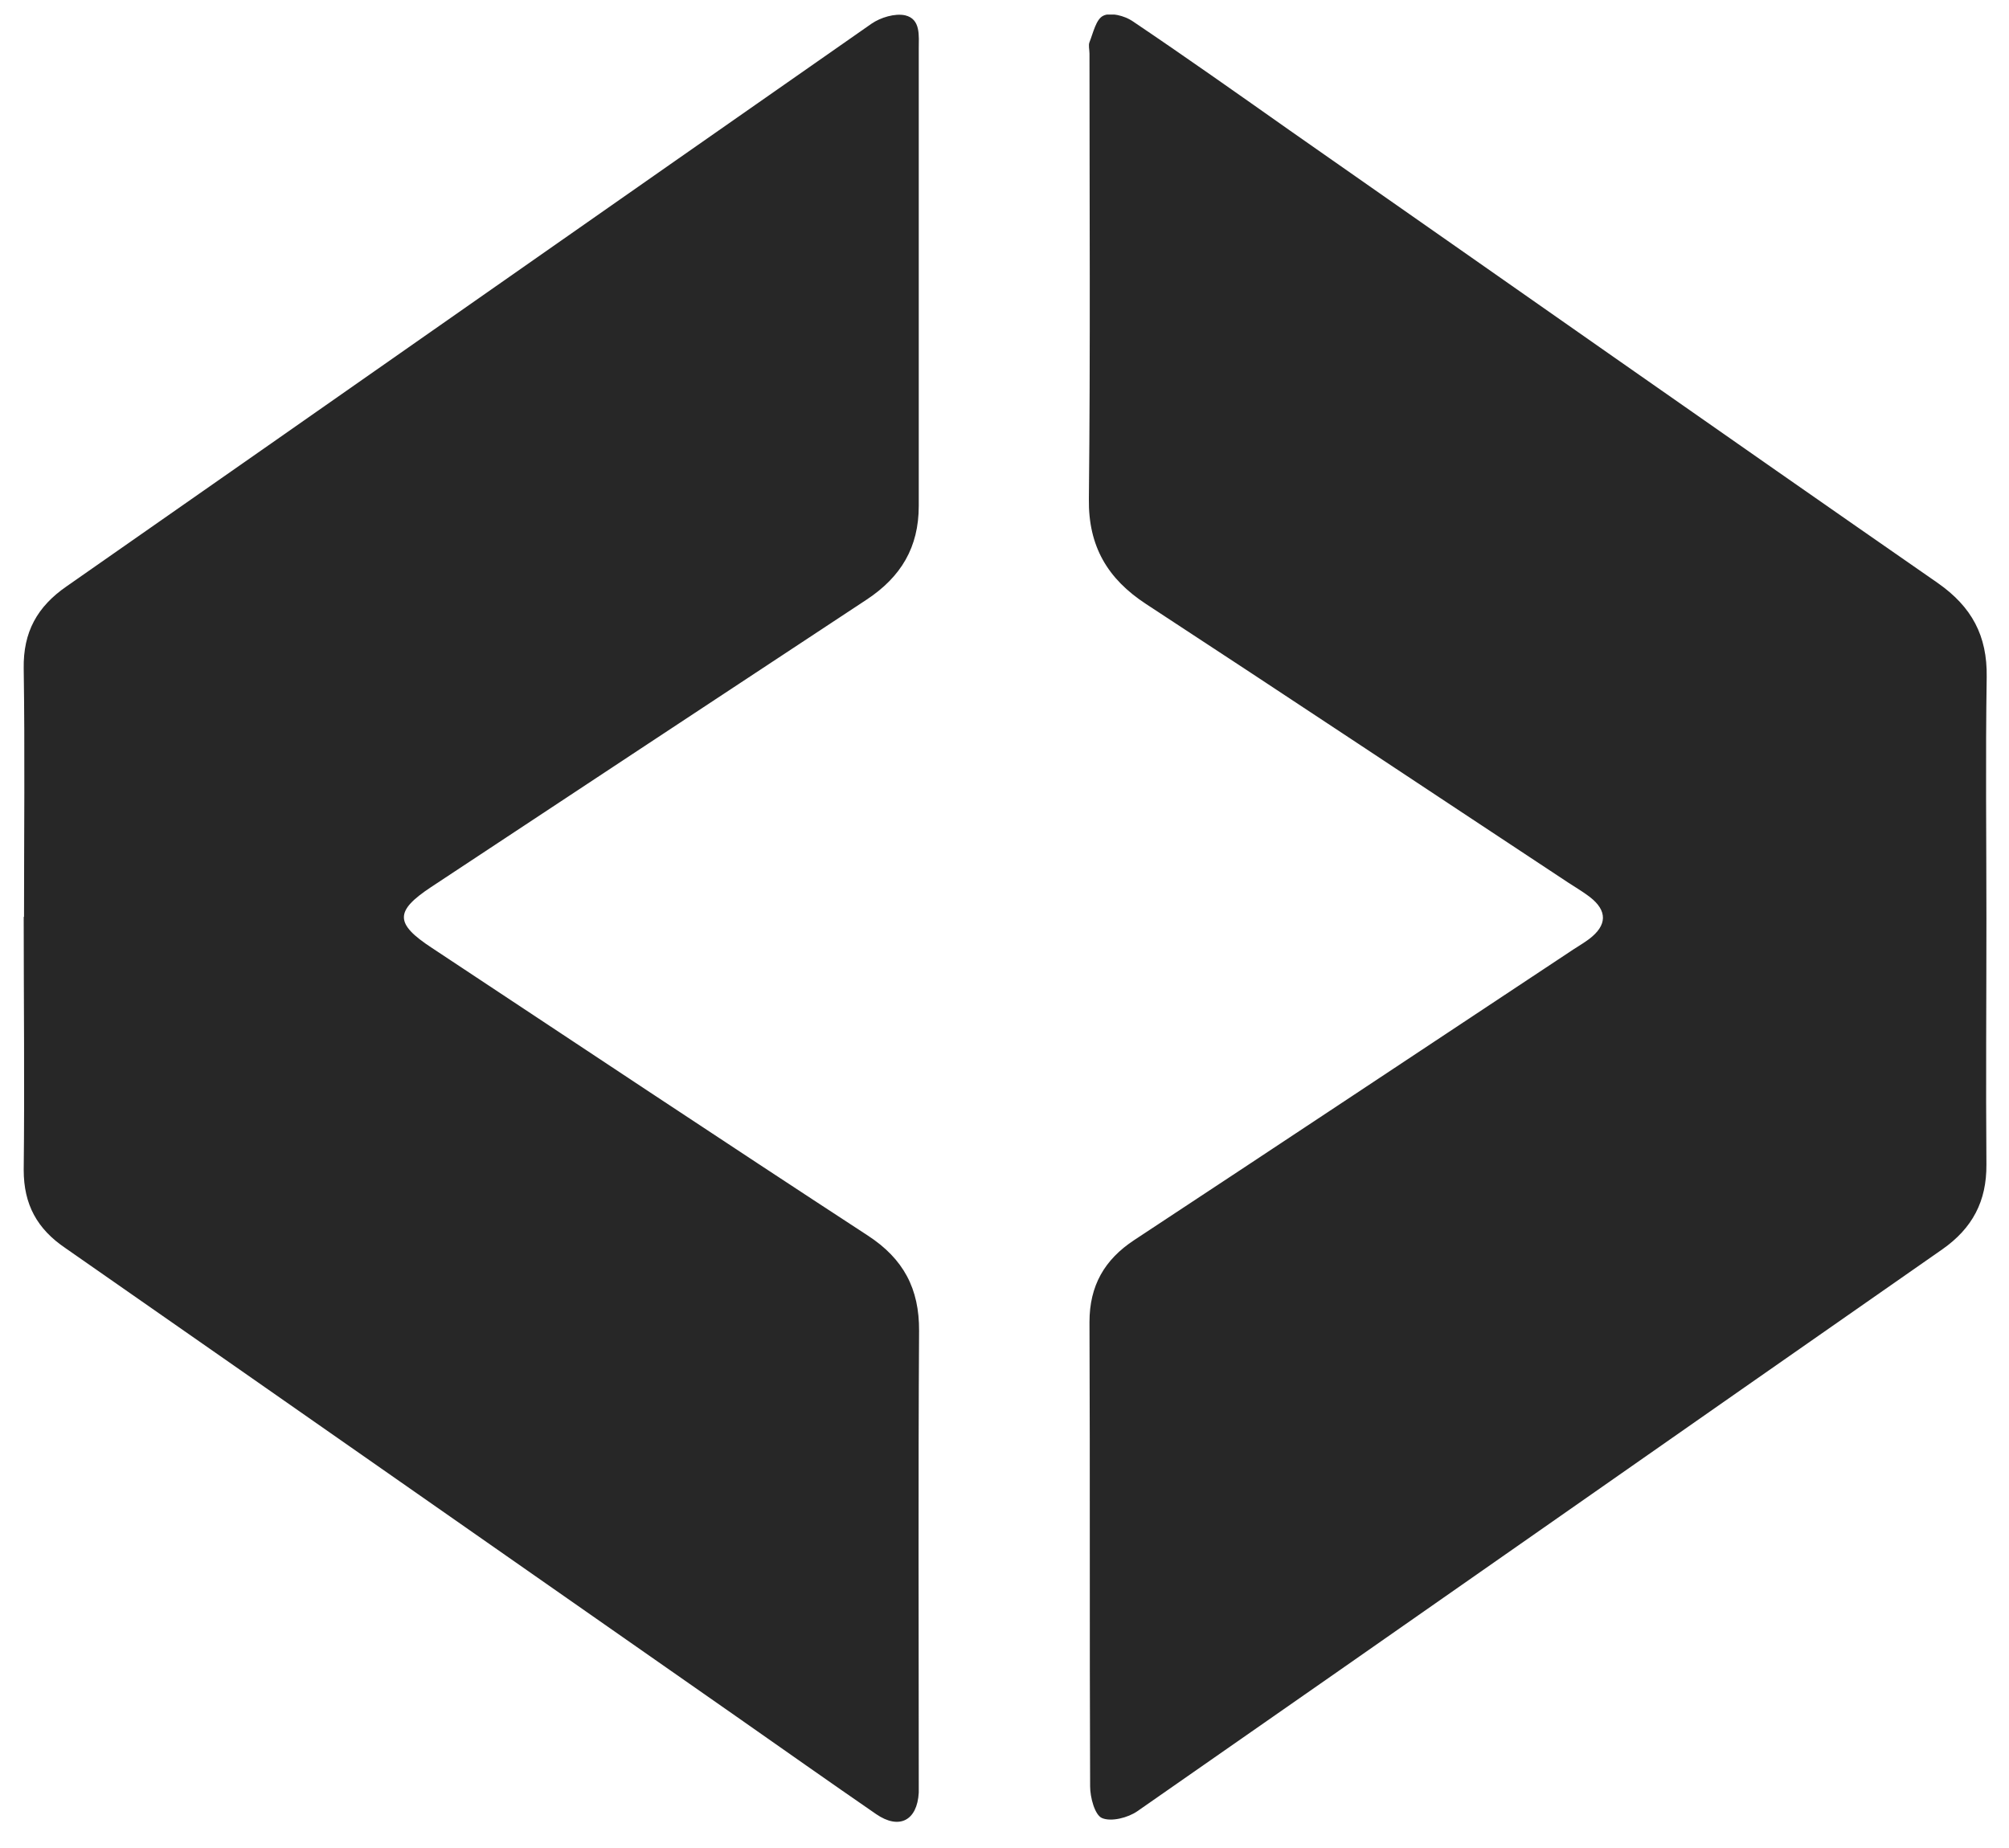
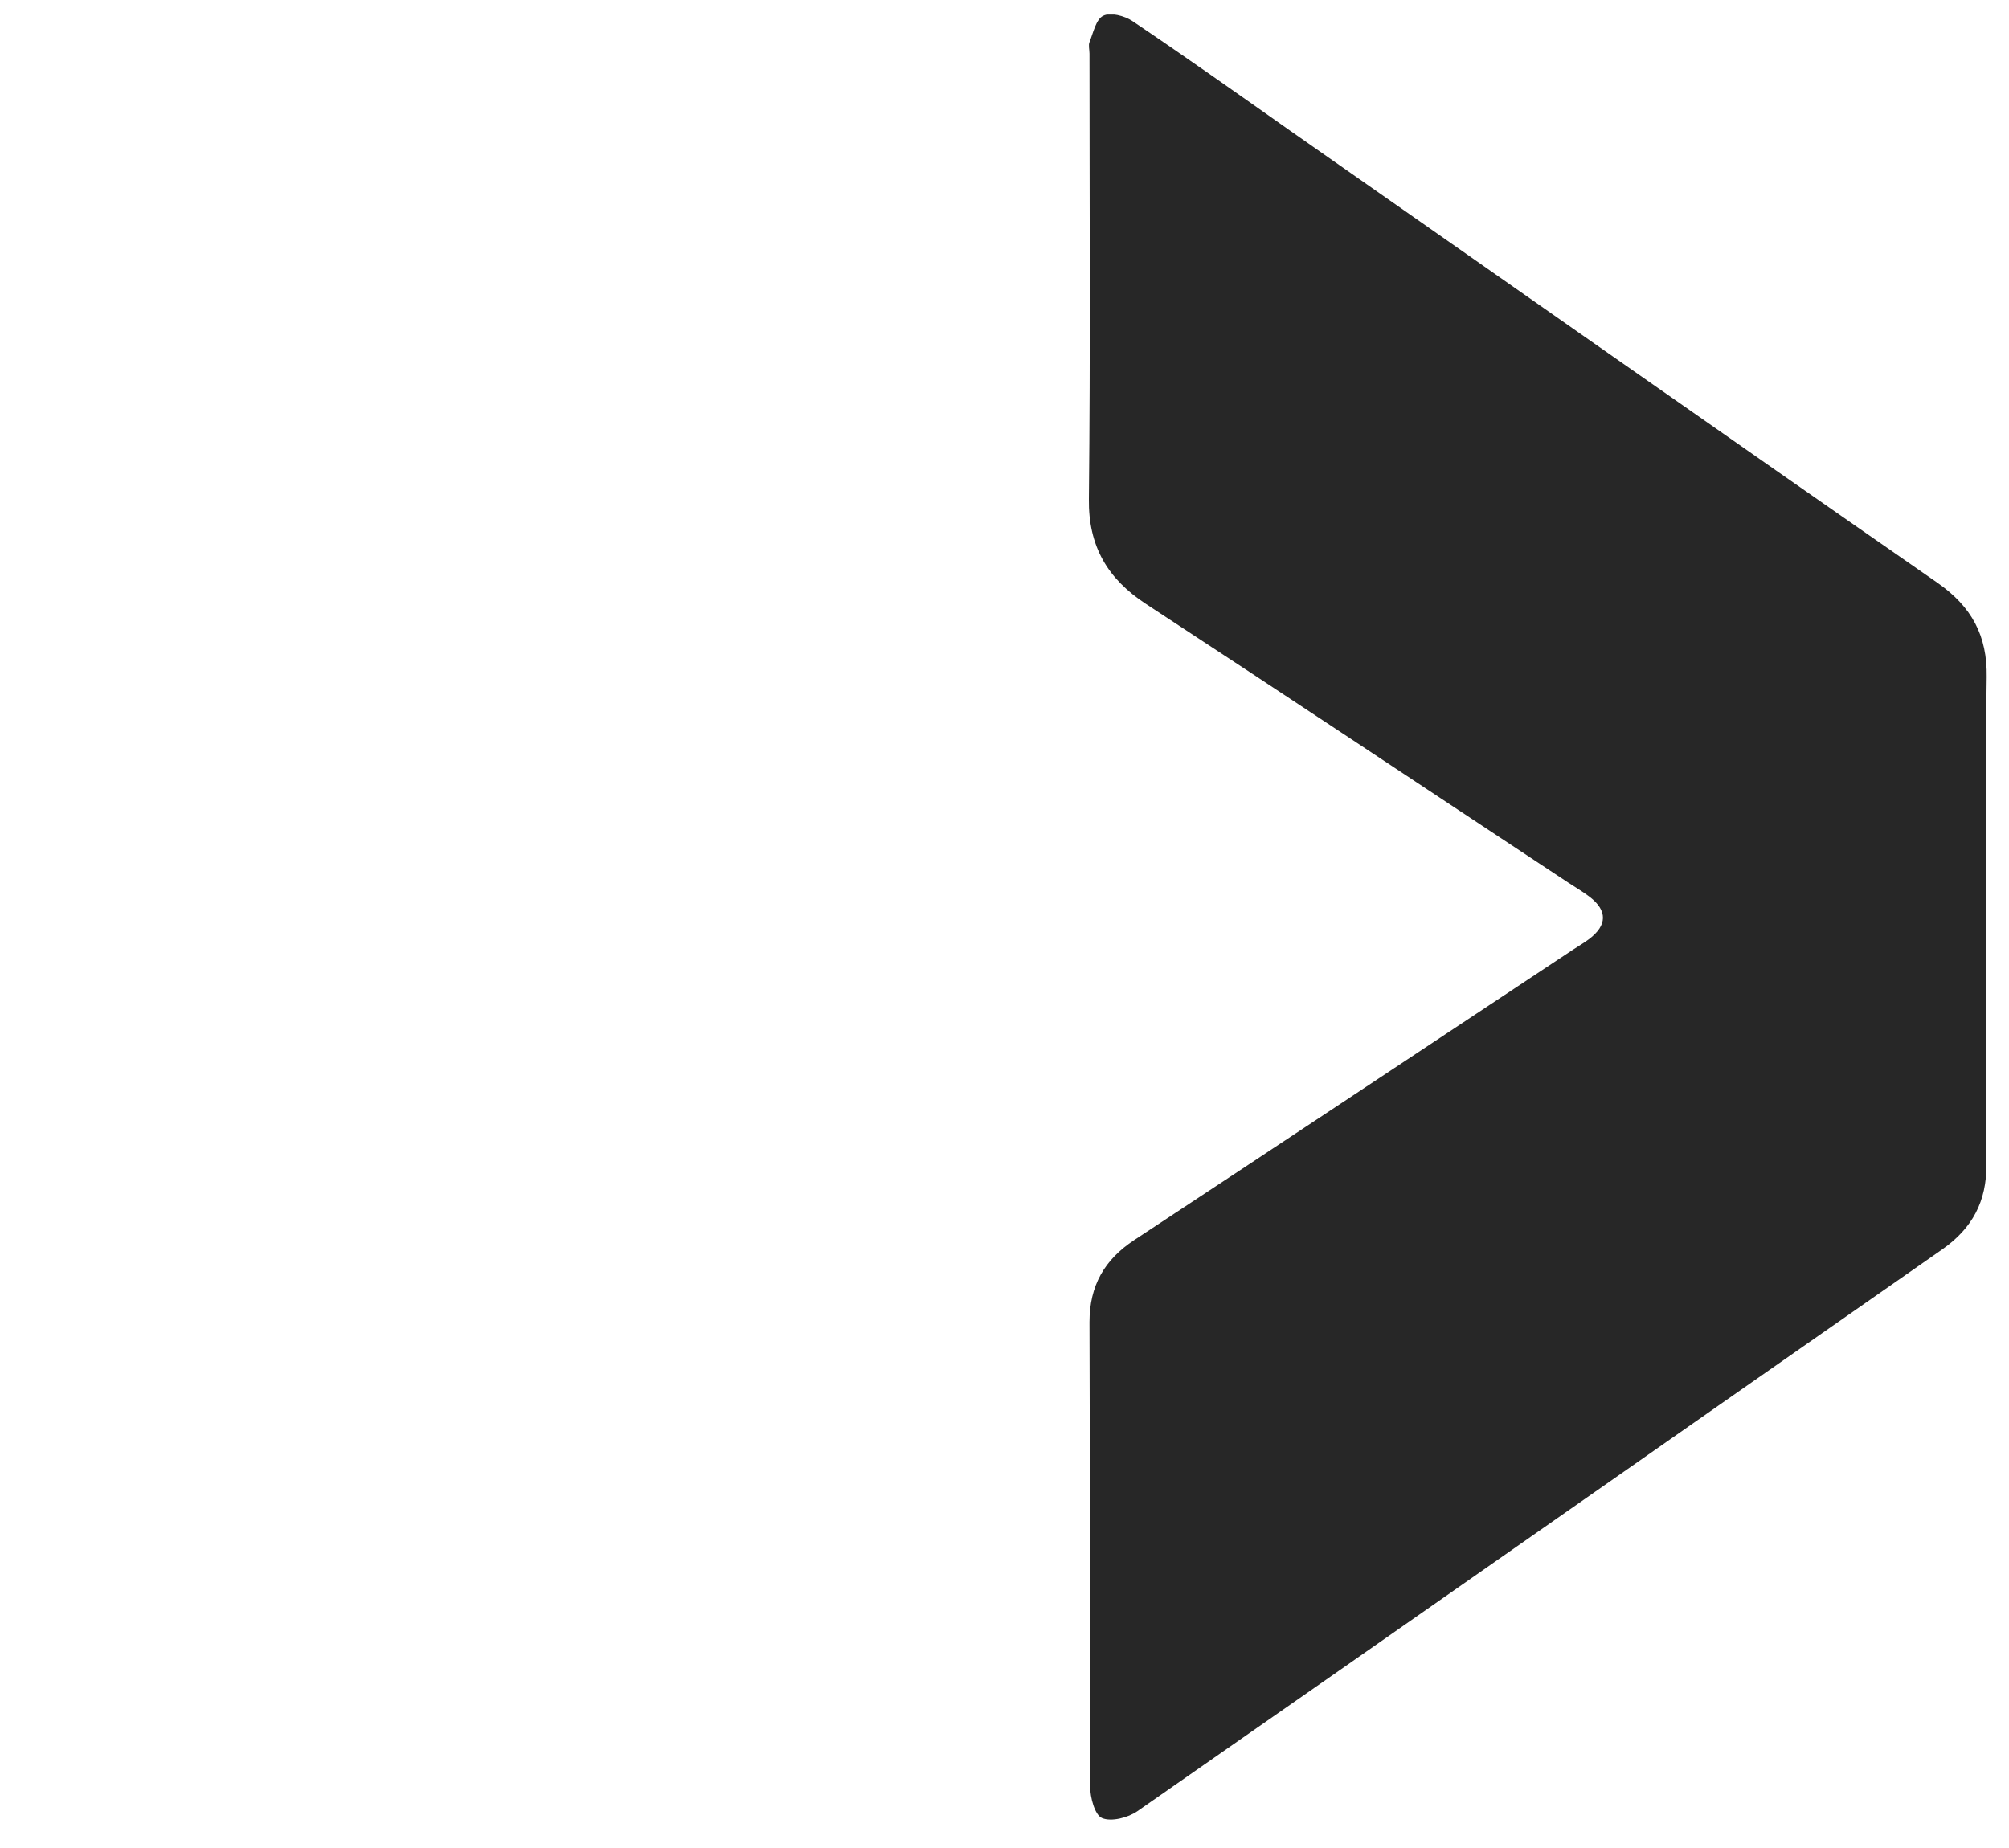
<svg xmlns="http://www.w3.org/2000/svg" width="50" height="46" viewBox="0 0 50 46" fill="none">
  <g clip-path="url(#clip0_19230_41713)">
    <path d="M49.438 22.862C49.438 24.904 49.422 26.946 49.438 28.988C49.445 29.901 49.09 30.573 48.339 31.099C41.657 35.756 34.989 40.435 28.307 45.084C28.075 45.246 27.657 45.354 27.425 45.254C27.247 45.176 27.131 44.743 27.131 44.465C27.115 40.613 27.131 36.761 27.115 32.909C27.115 32.004 27.487 31.355 28.229 30.867C31.88 28.462 35.523 26.041 39.166 23.628C39.297 23.543 39.429 23.465 39.553 23.372C40.001 23.032 40.009 22.669 39.568 22.328C39.398 22.197 39.212 22.089 39.035 21.973C35.531 19.66 32.035 17.332 28.523 15.035C27.564 14.408 27.084 13.596 27.1 12.42C27.139 8.723 27.115 5.026 27.115 1.337C27.115 1.236 27.084 1.128 27.115 1.05C27.208 0.818 27.278 0.478 27.456 0.393C27.634 0.3 27.989 0.393 28.183 0.524C29.505 1.414 30.805 2.334 32.112 3.255C37.48 7.006 42.84 10.773 48.223 14.509C49.074 15.104 49.461 15.824 49.445 16.852C49.414 18.855 49.438 20.859 49.438 22.862Z" fill="#272727" />
-     <path d="M0.598 22.827C0.598 20.762 0.621 18.705 0.59 16.64C0.575 15.735 0.923 15.1 1.665 14.59C8.348 9.926 15.008 5.254 21.69 0.59C21.915 0.435 22.27 0.327 22.526 0.381C22.92 0.474 22.866 0.892 22.866 1.217C22.866 5.007 22.866 8.804 22.866 12.594C22.866 13.623 22.425 14.358 21.574 14.922C17.955 17.305 14.342 19.695 10.723 22.085C9.825 22.68 9.825 22.99 10.746 23.593C14.358 25.983 17.97 28.388 21.598 30.755C22.487 31.335 22.881 32.078 22.874 33.13C22.851 36.865 22.866 40.601 22.866 44.329C22.866 44.43 22.866 44.523 22.866 44.623C22.827 45.319 22.379 45.551 21.806 45.157C20.639 44.353 19.478 43.533 18.318 42.721C12.757 38.838 7.196 34.947 1.635 31.072C0.923 30.593 0.59 29.982 0.59 29.123C0.614 27.019 0.59 24.923 0.59 22.819L0.598 22.827Z" fill="#272727" />
  </g>
  <defs>
    <clipPath id="clip0_19230_41713">
      <rect width="48.852" height="45" fill="white" transform="translate(0.598 0.363)" />
    </clipPath>
  </defs>
</svg>